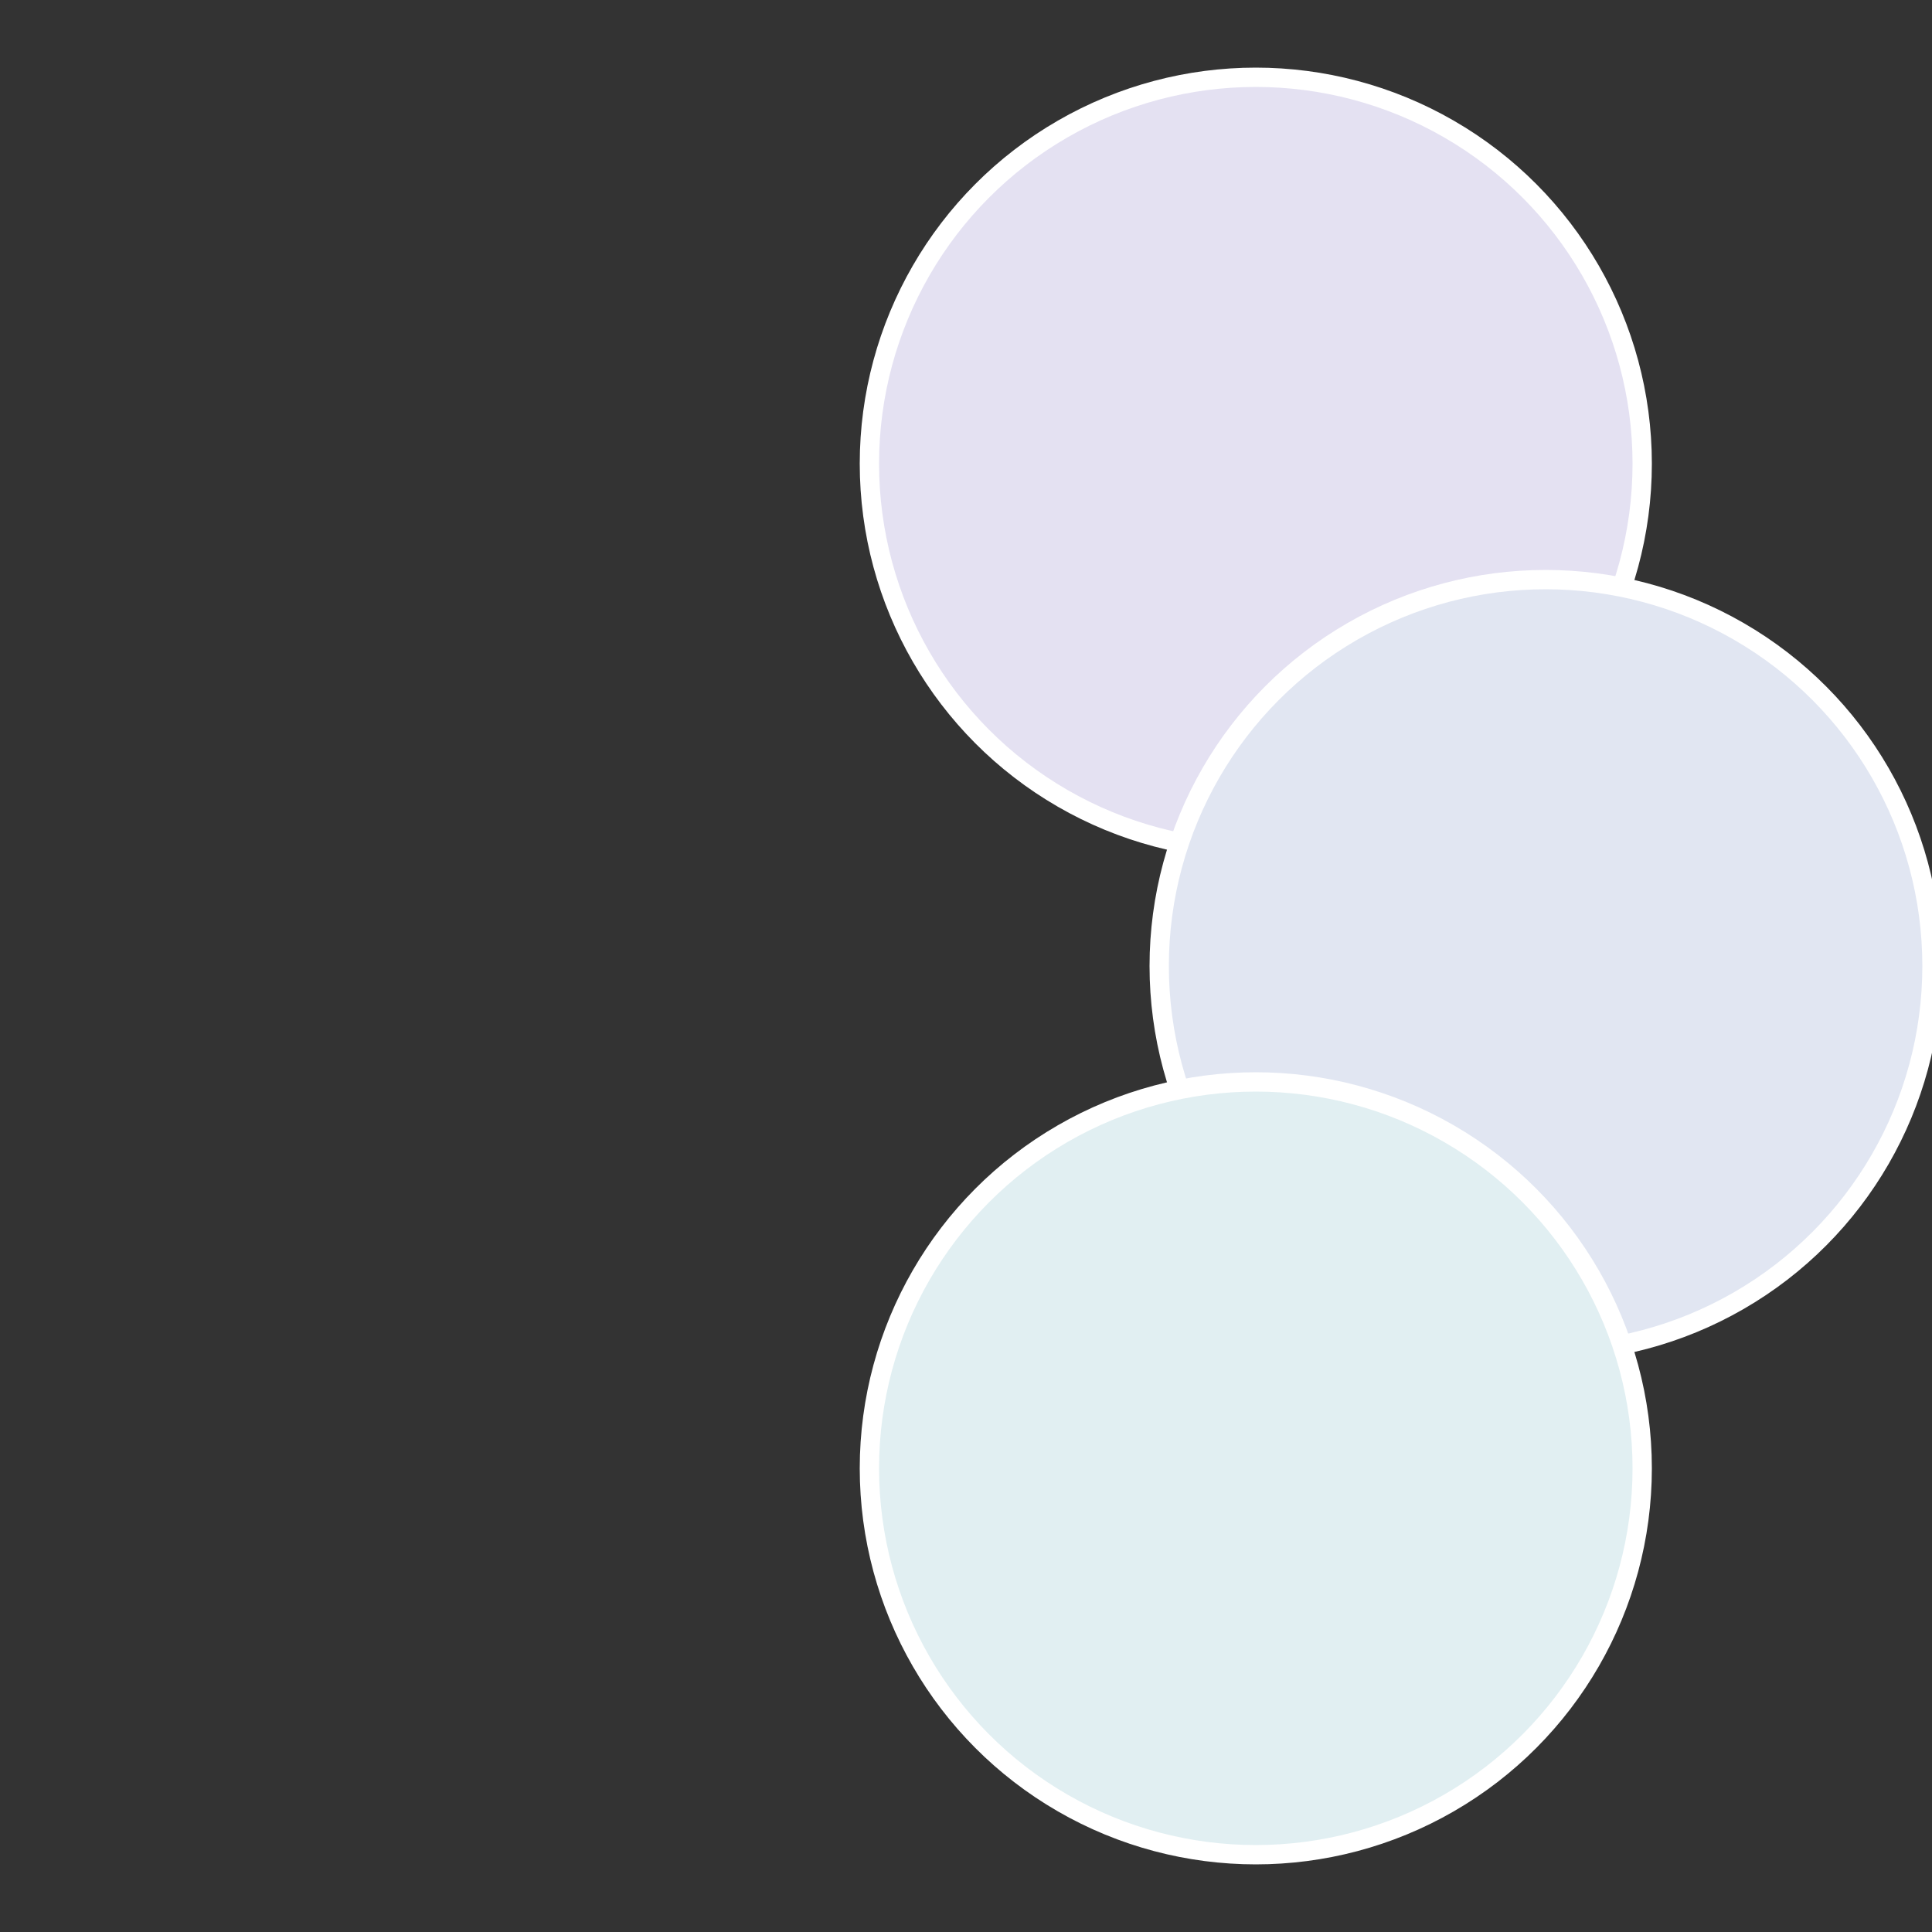
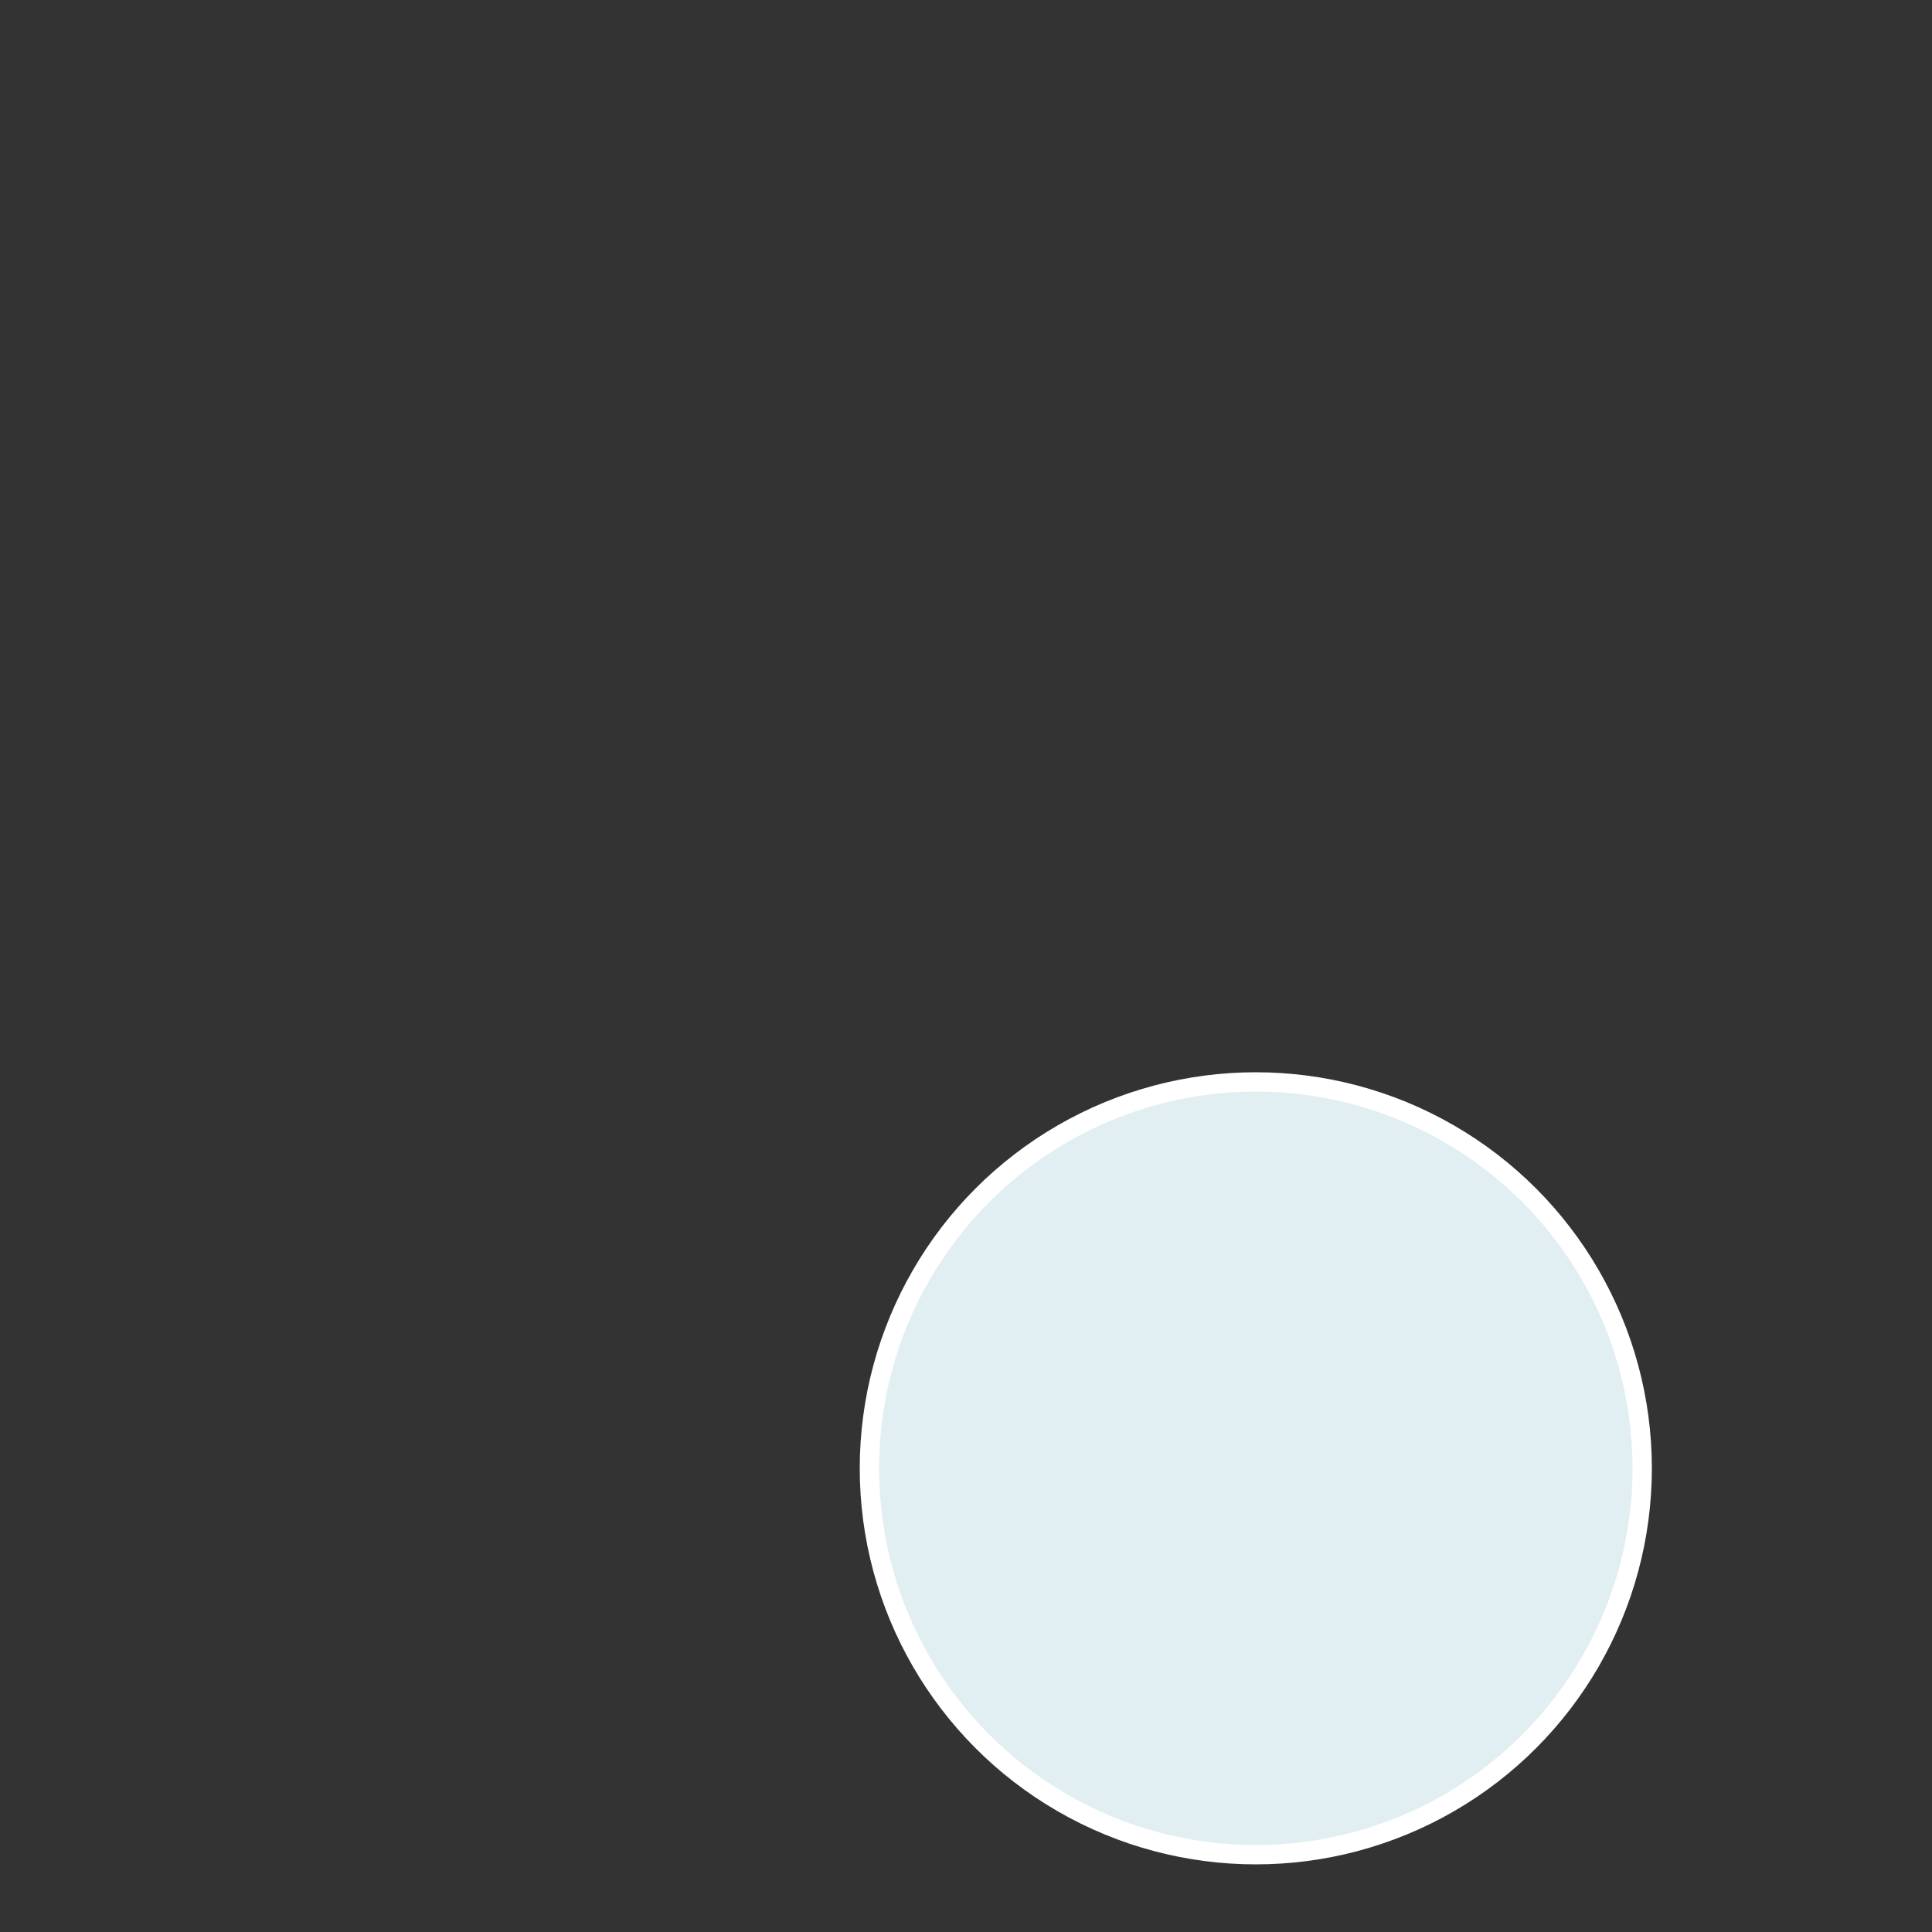
<svg xmlns="http://www.w3.org/2000/svg" width="500" height="500" viewBox="-1 -1 2 2">
  <rect x="-1" y="-1" width="2" height="2" fill="#333333" stroke="none" />
-   <circle cx="0.3" cy="-0.52" r="0.4" fill="#e4e1f2" stroke="#fff" stroke-width="1%" />
-   <circle cx="0.6" cy="0" r="0.4" fill="#e1e6f2" stroke="#fff" stroke-width="1%" />
  <circle cx="0.3" cy="0.52" r="0.4" fill="#e1eff2" stroke="#fff" stroke-width="1%" />
</svg>